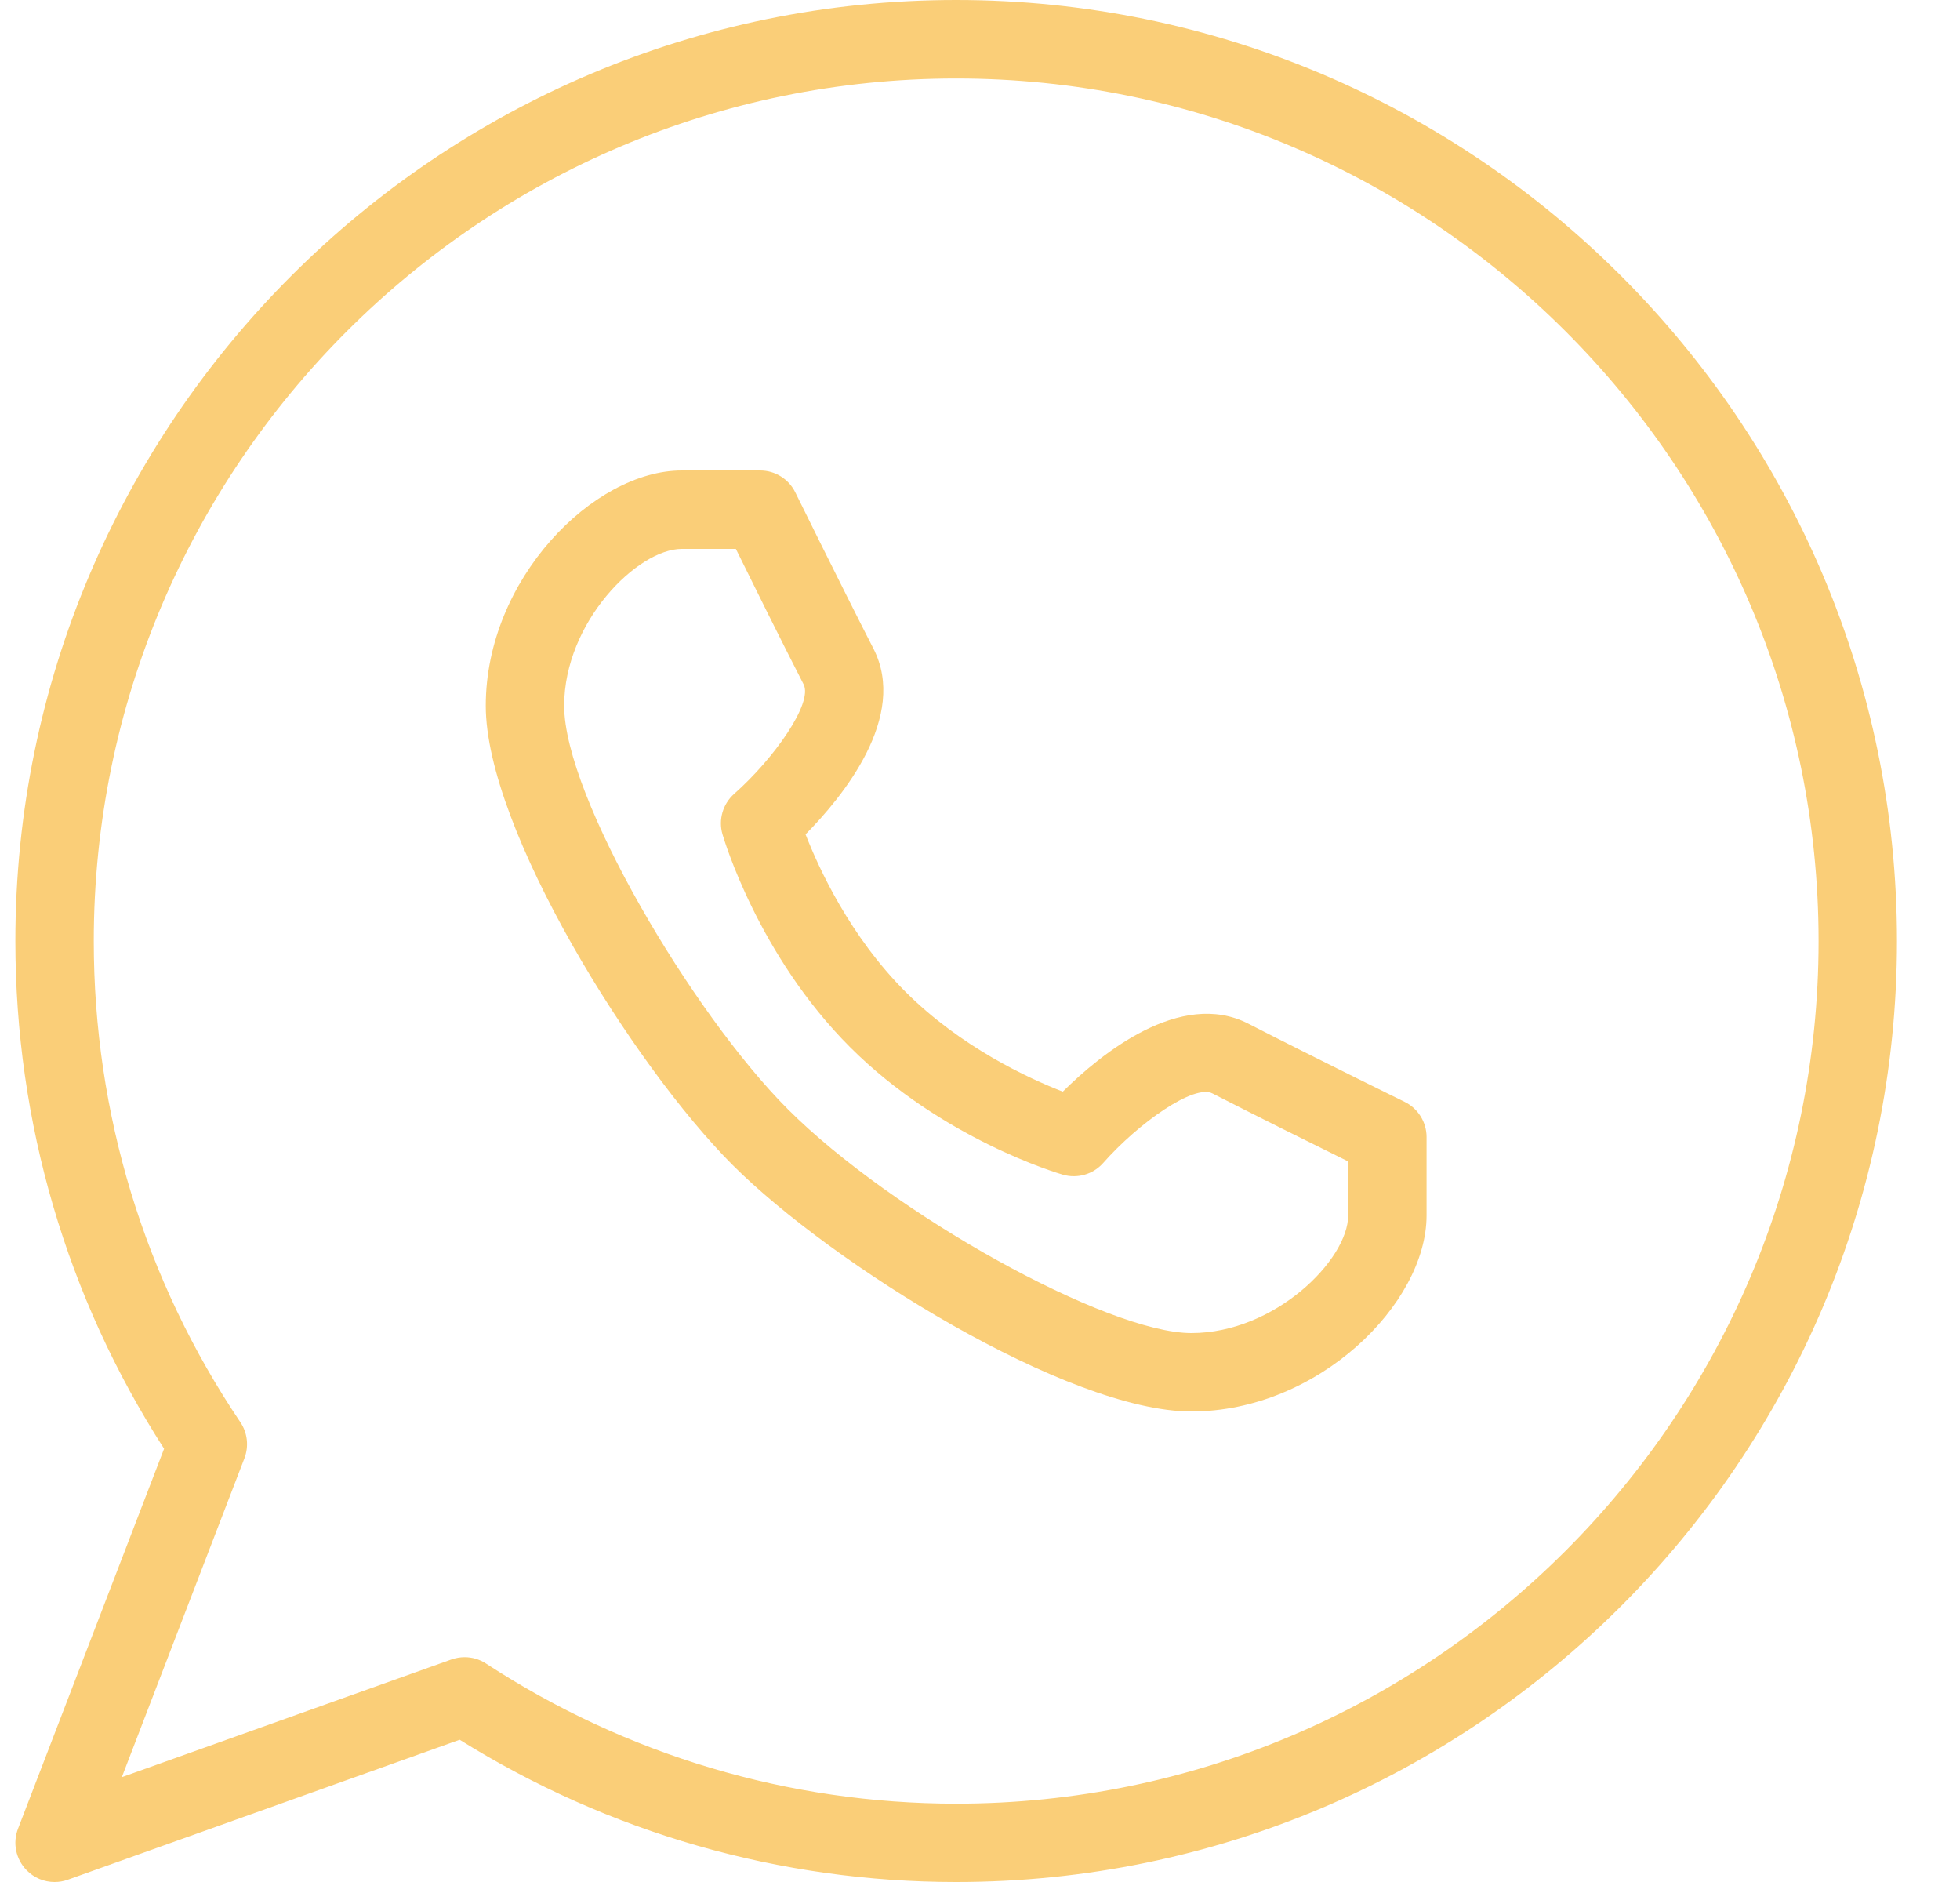
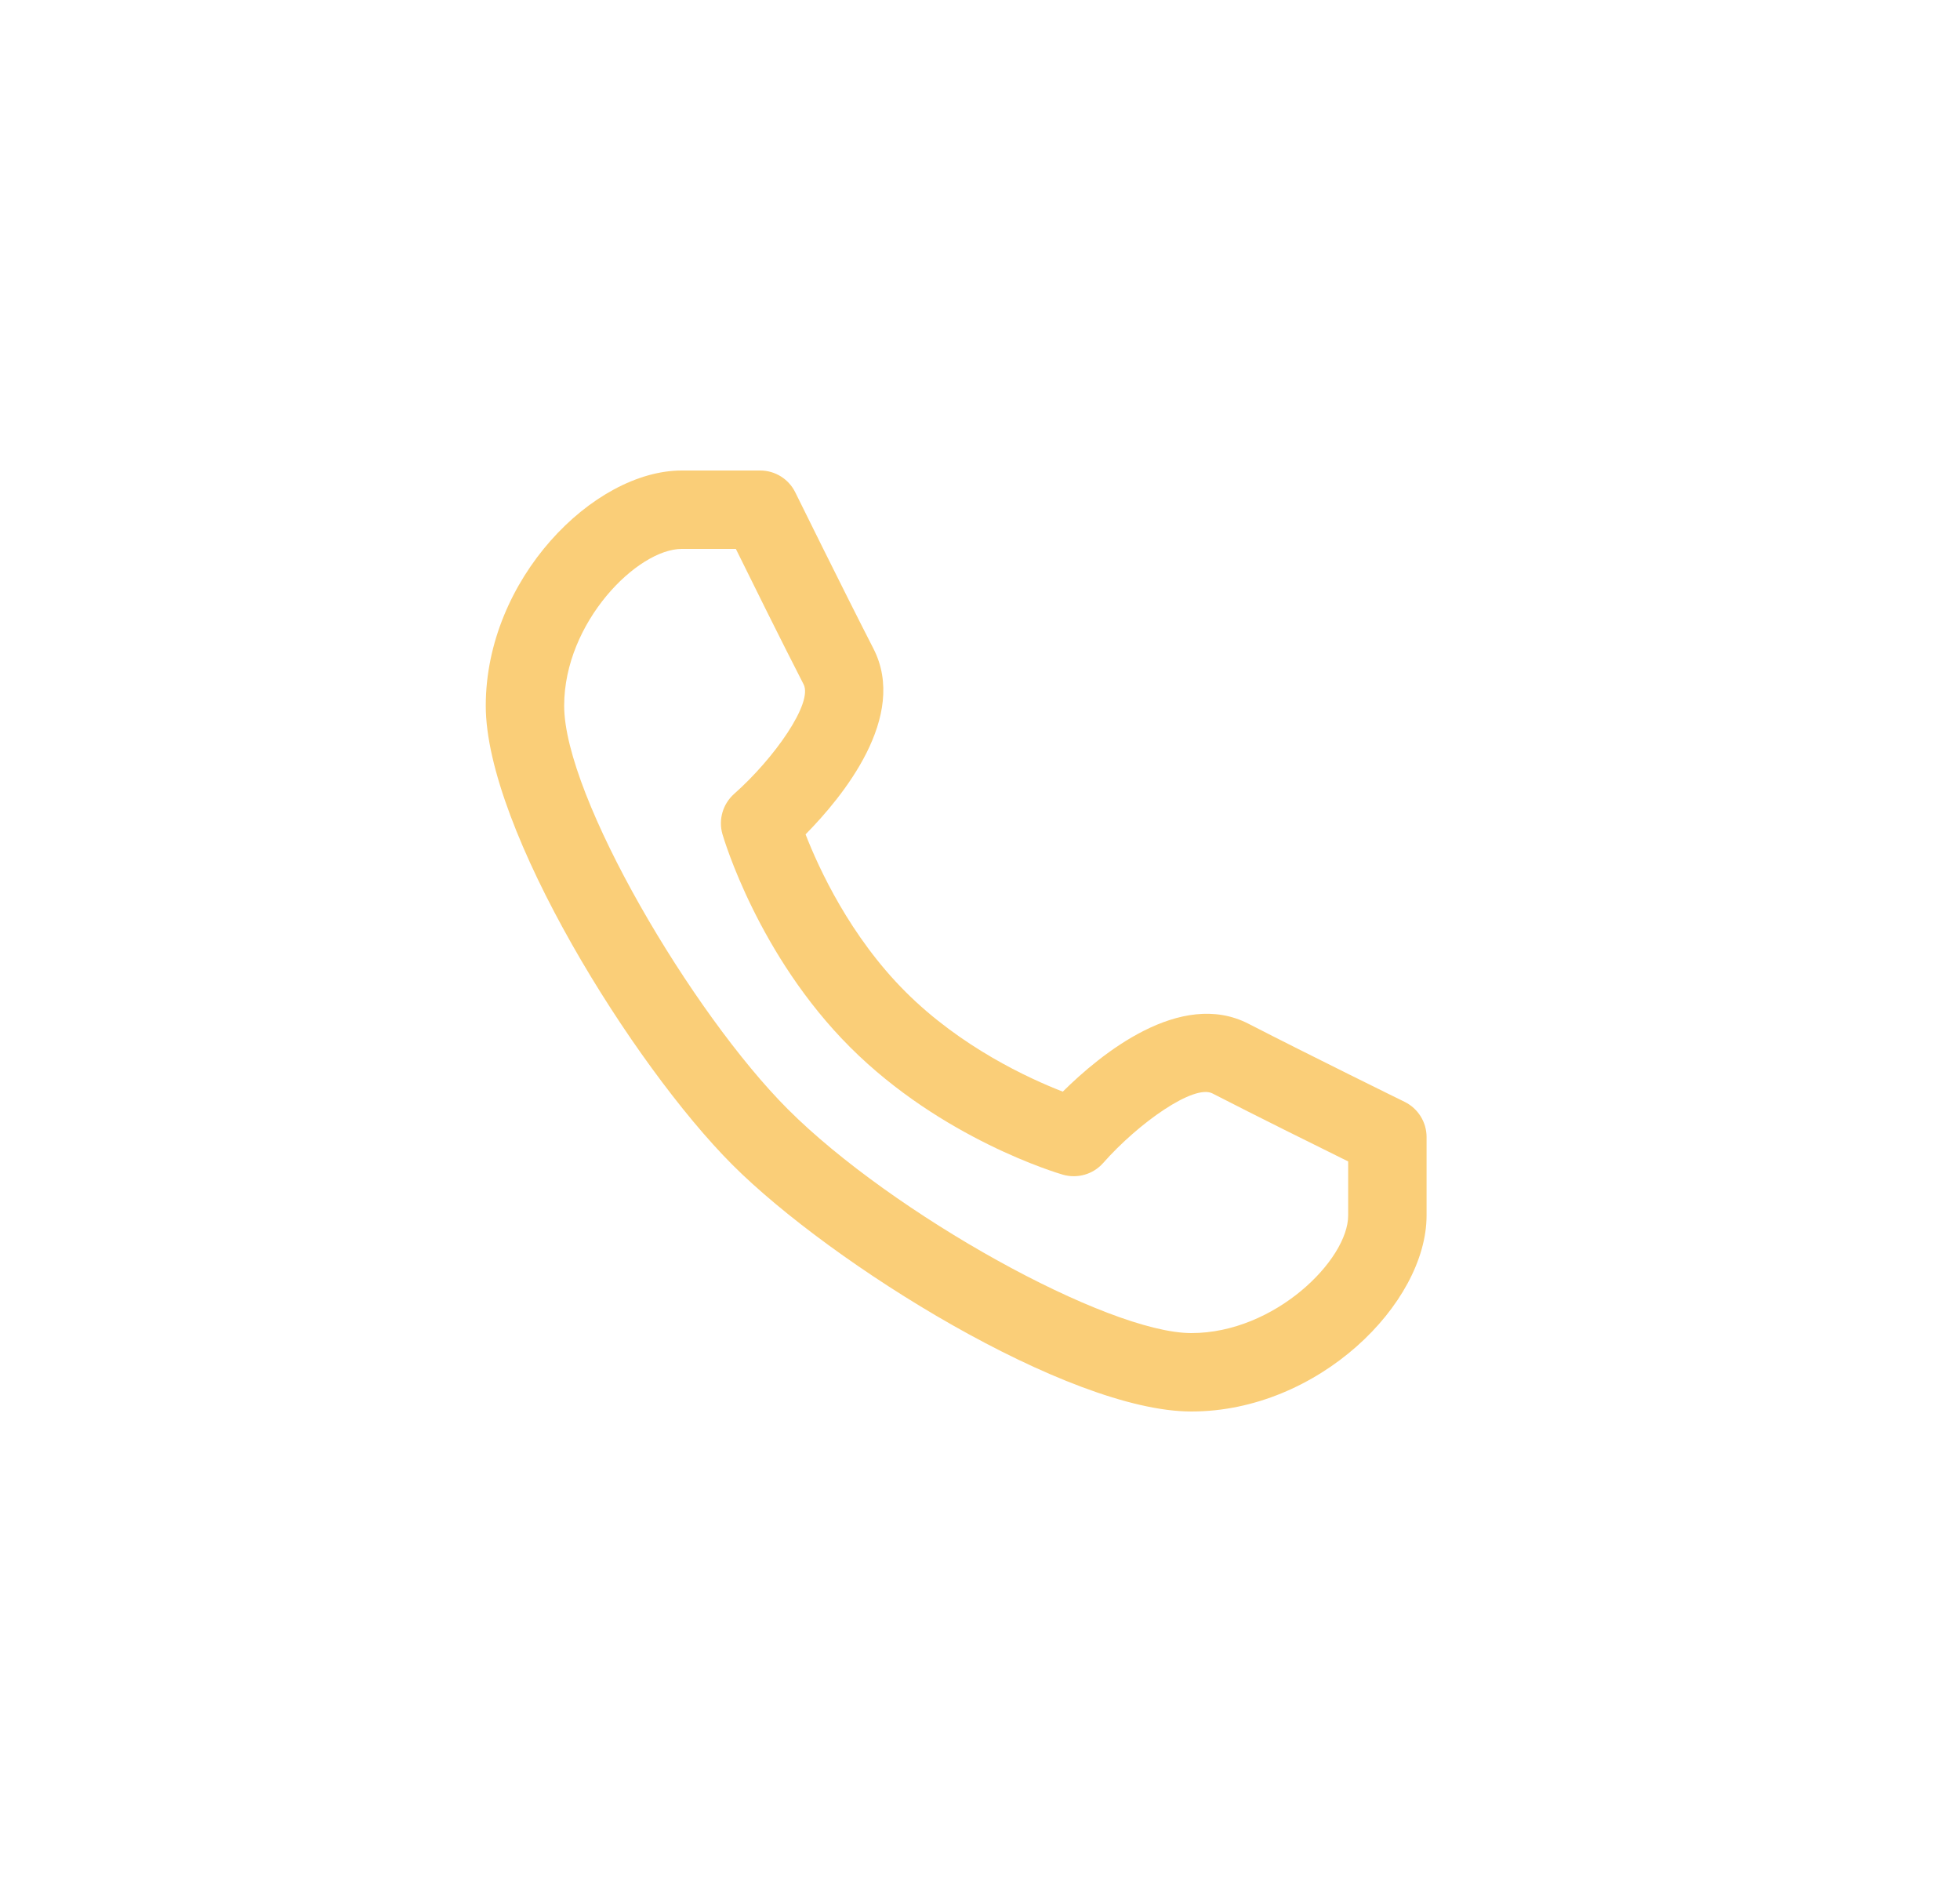
<svg xmlns="http://www.w3.org/2000/svg" width="25" height="24" viewBox="0 0 25 24" fill="none">
  <g id="Group 672">
    <g id="Group">
-       <path id="Vector" d="M0.696 24C0.563 24 0.434 23.947 0.339 23.849C0.202 23.709 0.159 23.503 0.23 23.32L2.093 18.475C0.85 16.544 0.196 14.311 0.196 12C0.196 5.383 5.579 0 12.196 0C18.813 0 24.196 5.383 24.196 12C24.196 18.617 18.813 24 12.196 24C9.952 24 7.767 23.374 5.863 22.186L0.864 23.971C0.809 23.991 0.753 24 0.696 24ZM5.926 21.133C6.022 21.133 6.117 21.16 6.199 21.214C7.989 22.383 10.063 23.001 12.196 23.001C18.261 23.001 23.196 18.066 23.196 12.001C23.196 5.936 18.261 1.001 12.196 1.001C6.131 1.001 1.196 5.936 1.196 12.001C1.196 14.199 1.842 16.321 3.066 18.137C3.157 18.272 3.176 18.444 3.118 18.596L1.554 22.663L5.758 21.162C5.812 21.143 5.869 21.133 5.926 21.133Z" fill="#FACE78" />
-     </g>
+       </g>
    <g id="Group_2">
      <path id="Vector_2" d="M15.196 18C13.625 18 10.609 16.121 9.342 14.854C8.075 13.586 6.196 10.57 6.196 9C6.196 7.384 7.571 6 8.696 6H9.696C9.886 6 10.06 6.108 10.144 6.279C10.145 6.28 10.747 7.504 11.141 8.272C11.585 9.139 10.75 10.159 10.275 10.64C10.445 11.076 10.842 11.94 11.549 12.647C12.256 13.354 13.12 13.752 13.556 13.921C14.036 13.445 15.056 12.609 15.924 13.055C16.692 13.45 17.915 14.051 17.916 14.051C18.088 14.136 18.196 14.31 18.196 14.5V15.5C18.196 16.626 16.811 18 15.196 18ZM8.696 7C8.131 7 7.196 7.935 7.196 9C7.196 10.159 8.83 12.926 10.05 14.146C11.383 15.479 14.124 17 15.196 17C16.261 17 17.196 16.065 17.196 15.5V14.811C16.786 14.609 16.012 14.225 15.467 13.945C15.233 13.819 14.522 14.32 14.071 14.831C13.942 14.977 13.741 15.033 13.557 14.98C13.494 14.962 12.013 14.524 10.842 13.353C9.671 12.182 9.234 10.701 9.215 10.638C9.161 10.452 9.22 10.252 9.364 10.124C9.874 9.673 10.372 8.965 10.25 8.727C9.971 8.184 9.588 7.41 9.386 7H8.696Z" fill="#FACE78" />
    </g>
  </g>
</svg>